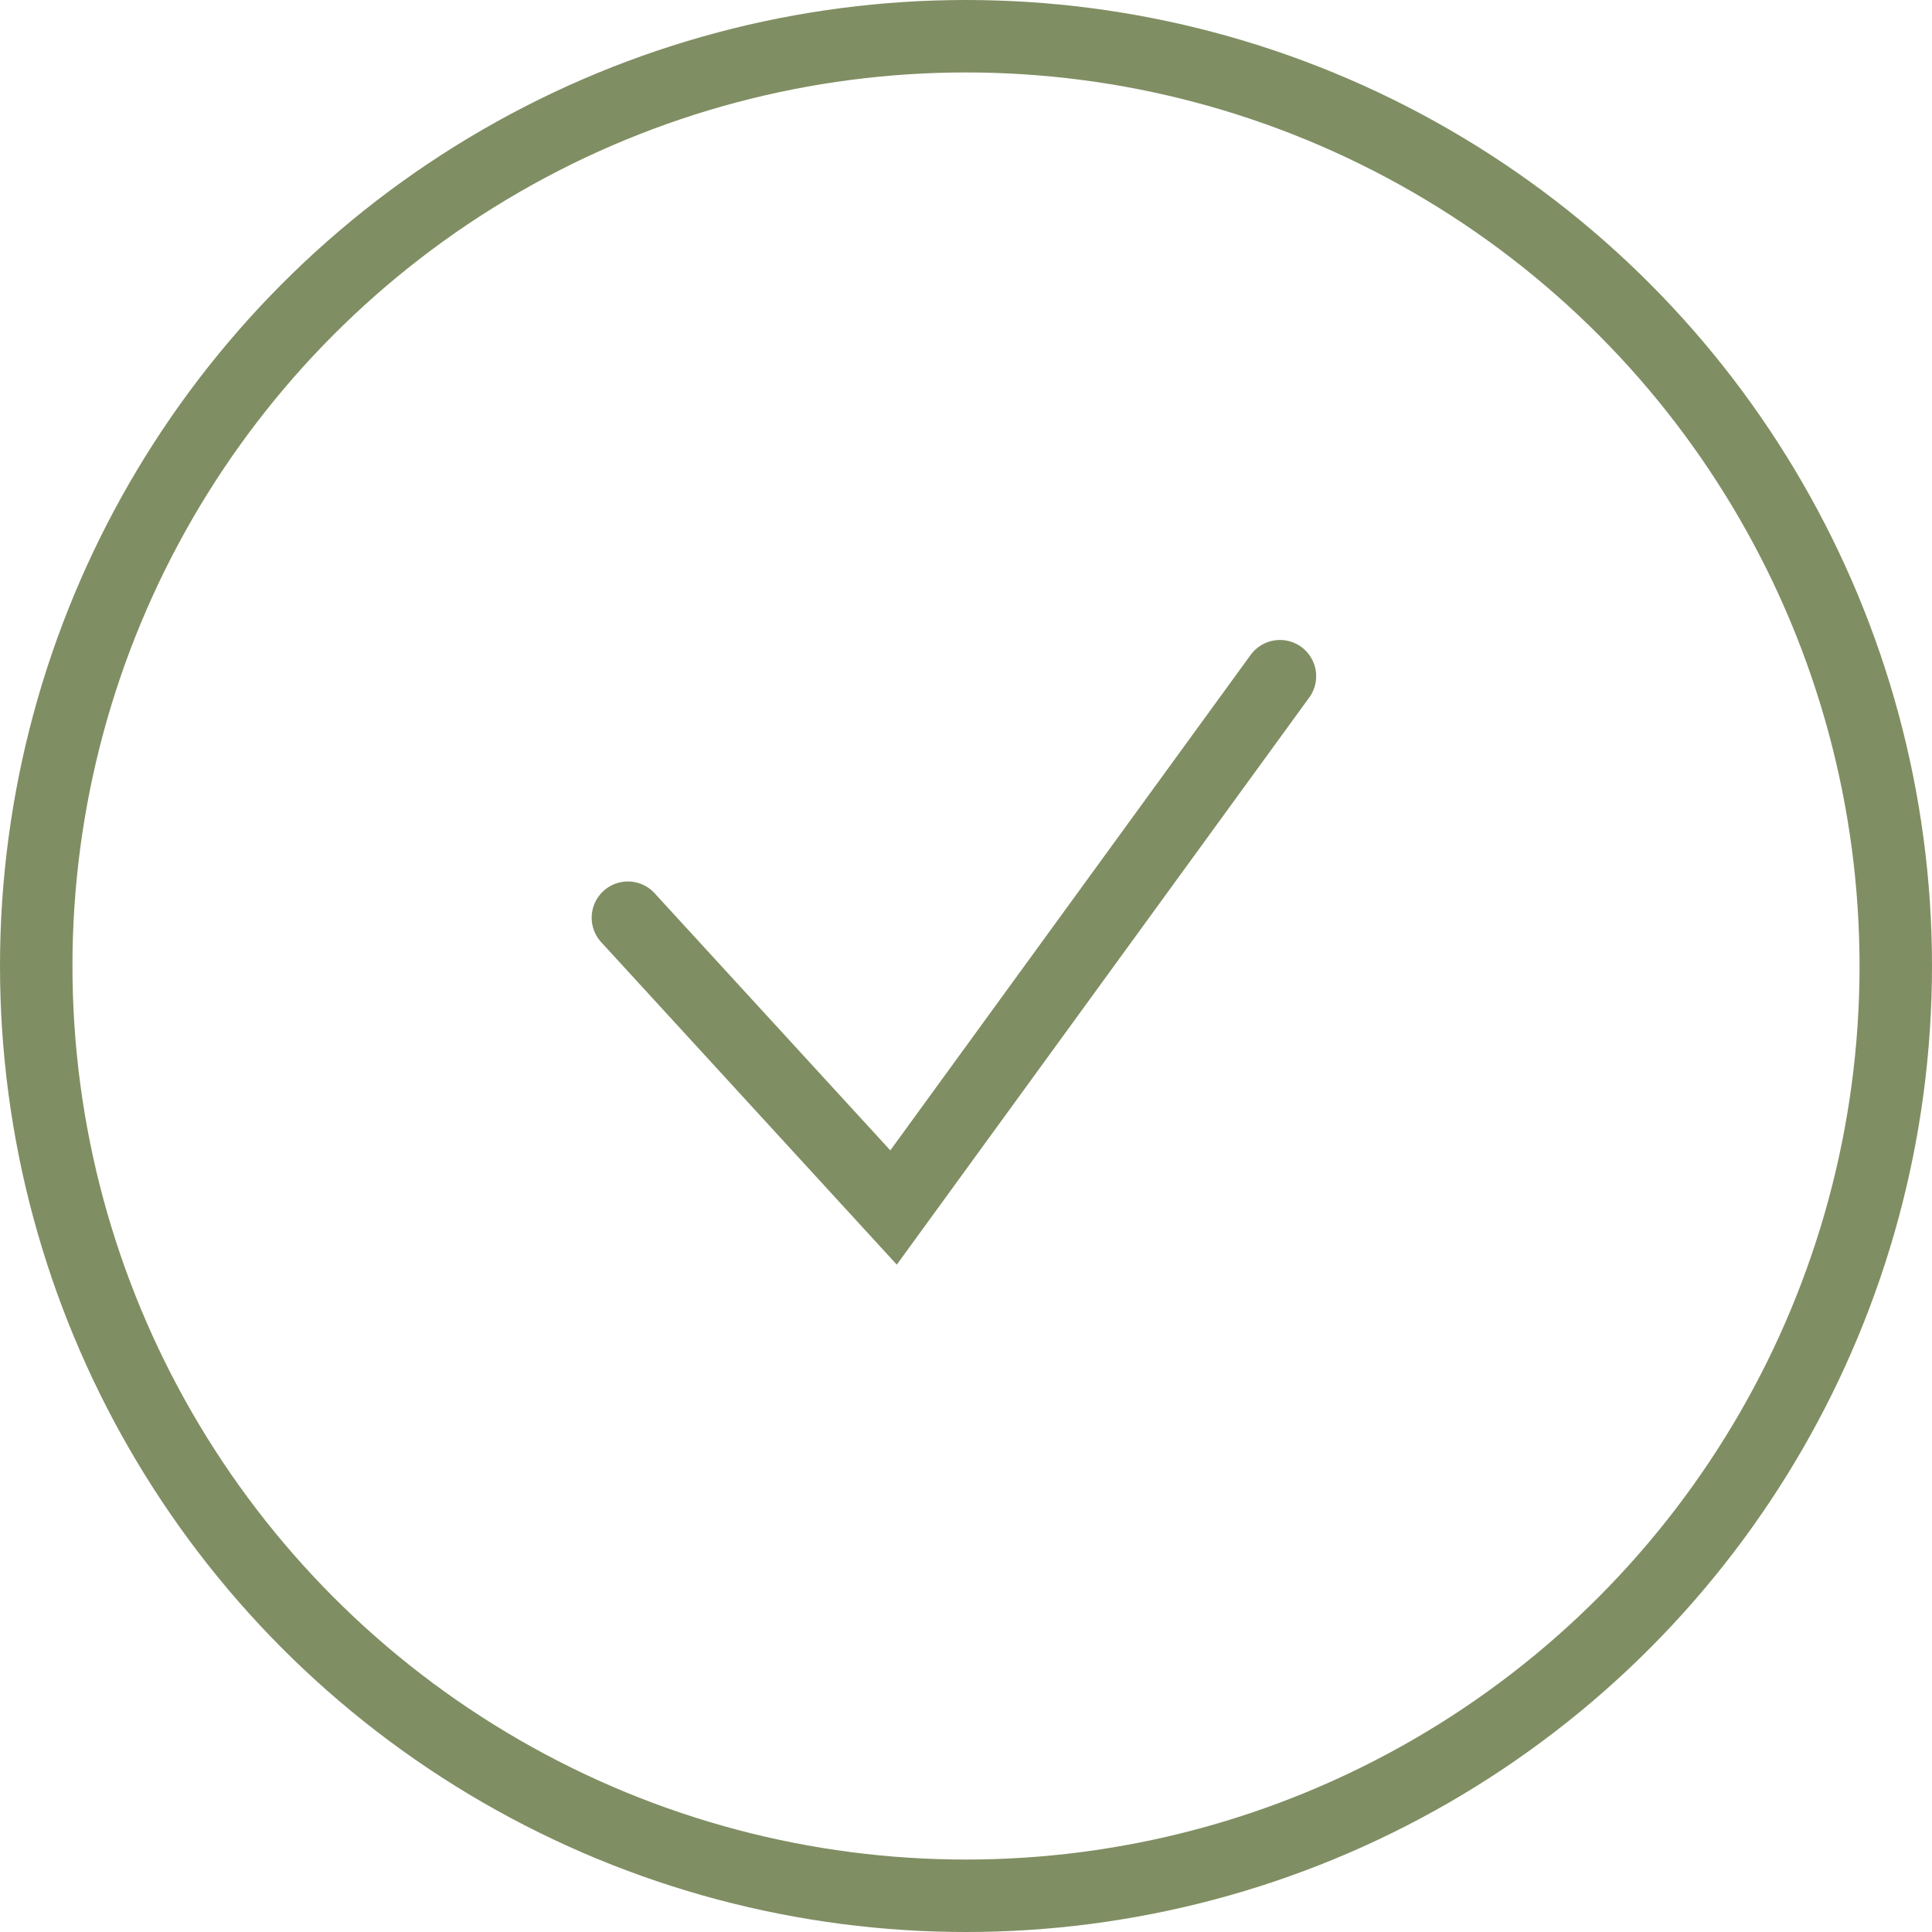
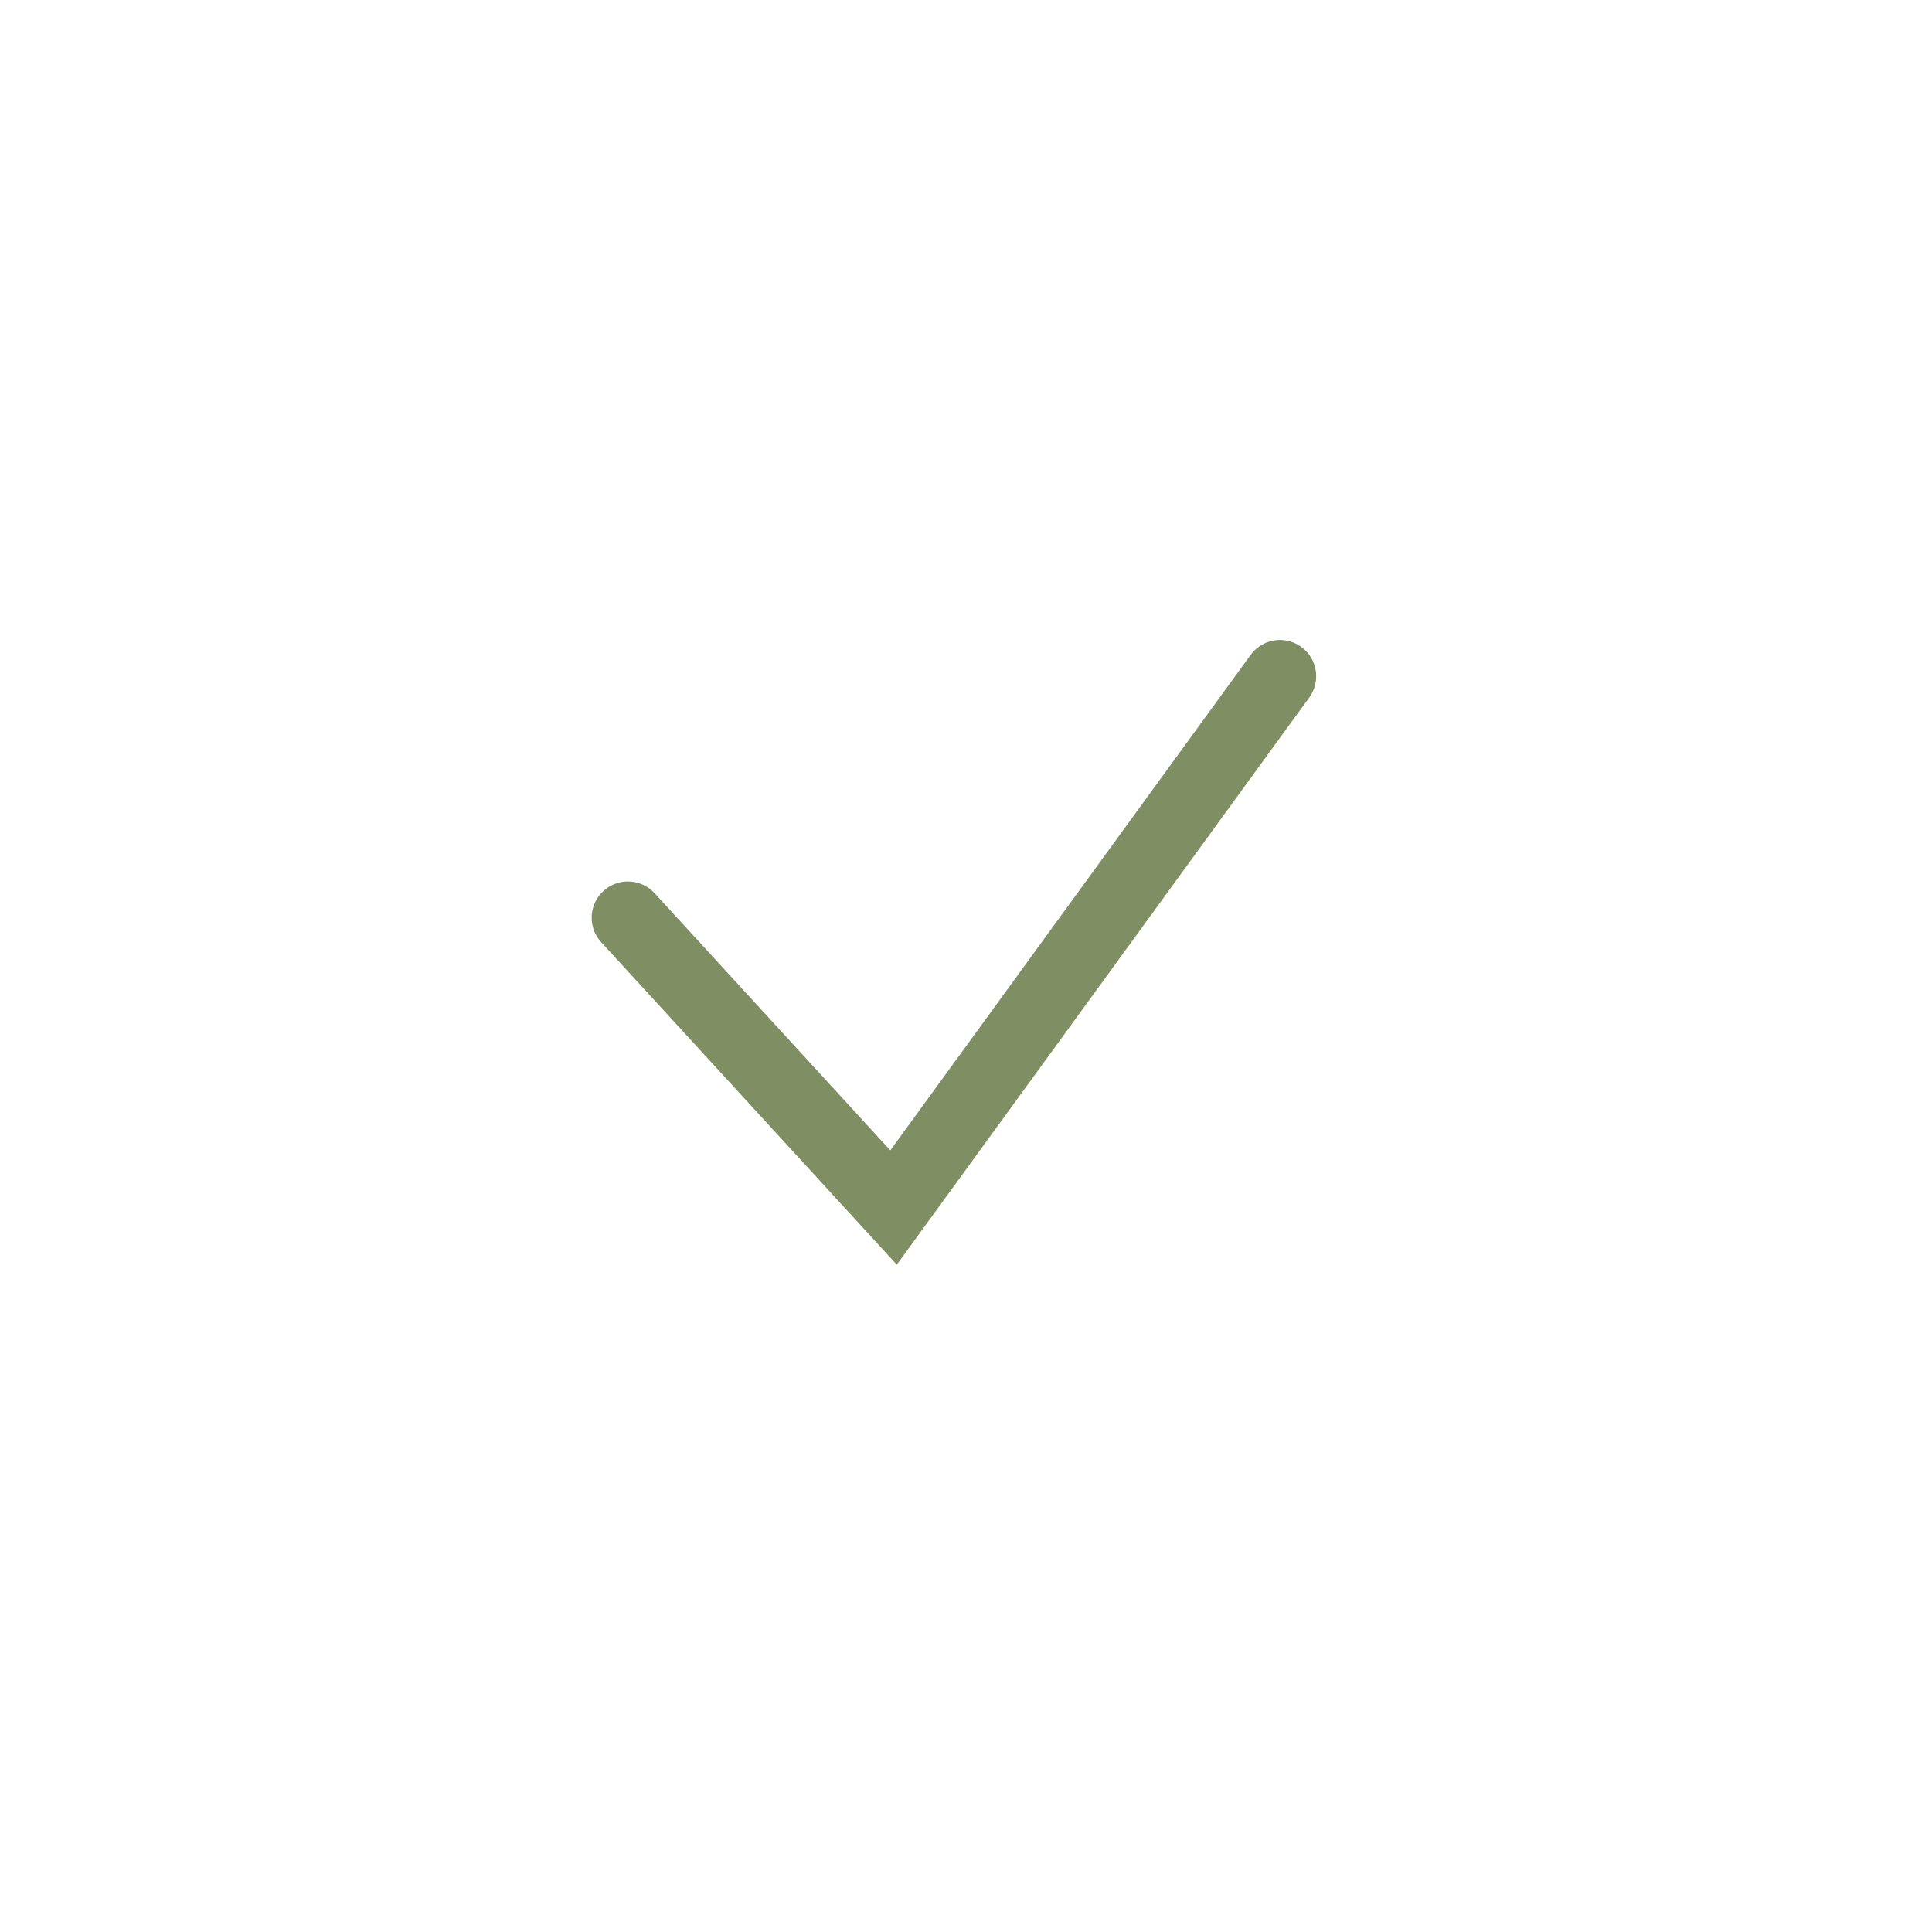
<svg xmlns="http://www.w3.org/2000/svg" width="40" height="40" viewBox="0 0 40 40" fill="none">
-   <circle cx="20" cy="20" r="19.25" stroke="#808E63" stroke-width="1.5" />
  <path d="M13 19L18.5 25L26.5 14" stroke="#808E63" stroke-width="1.5" stroke-linecap="round" />
</svg>